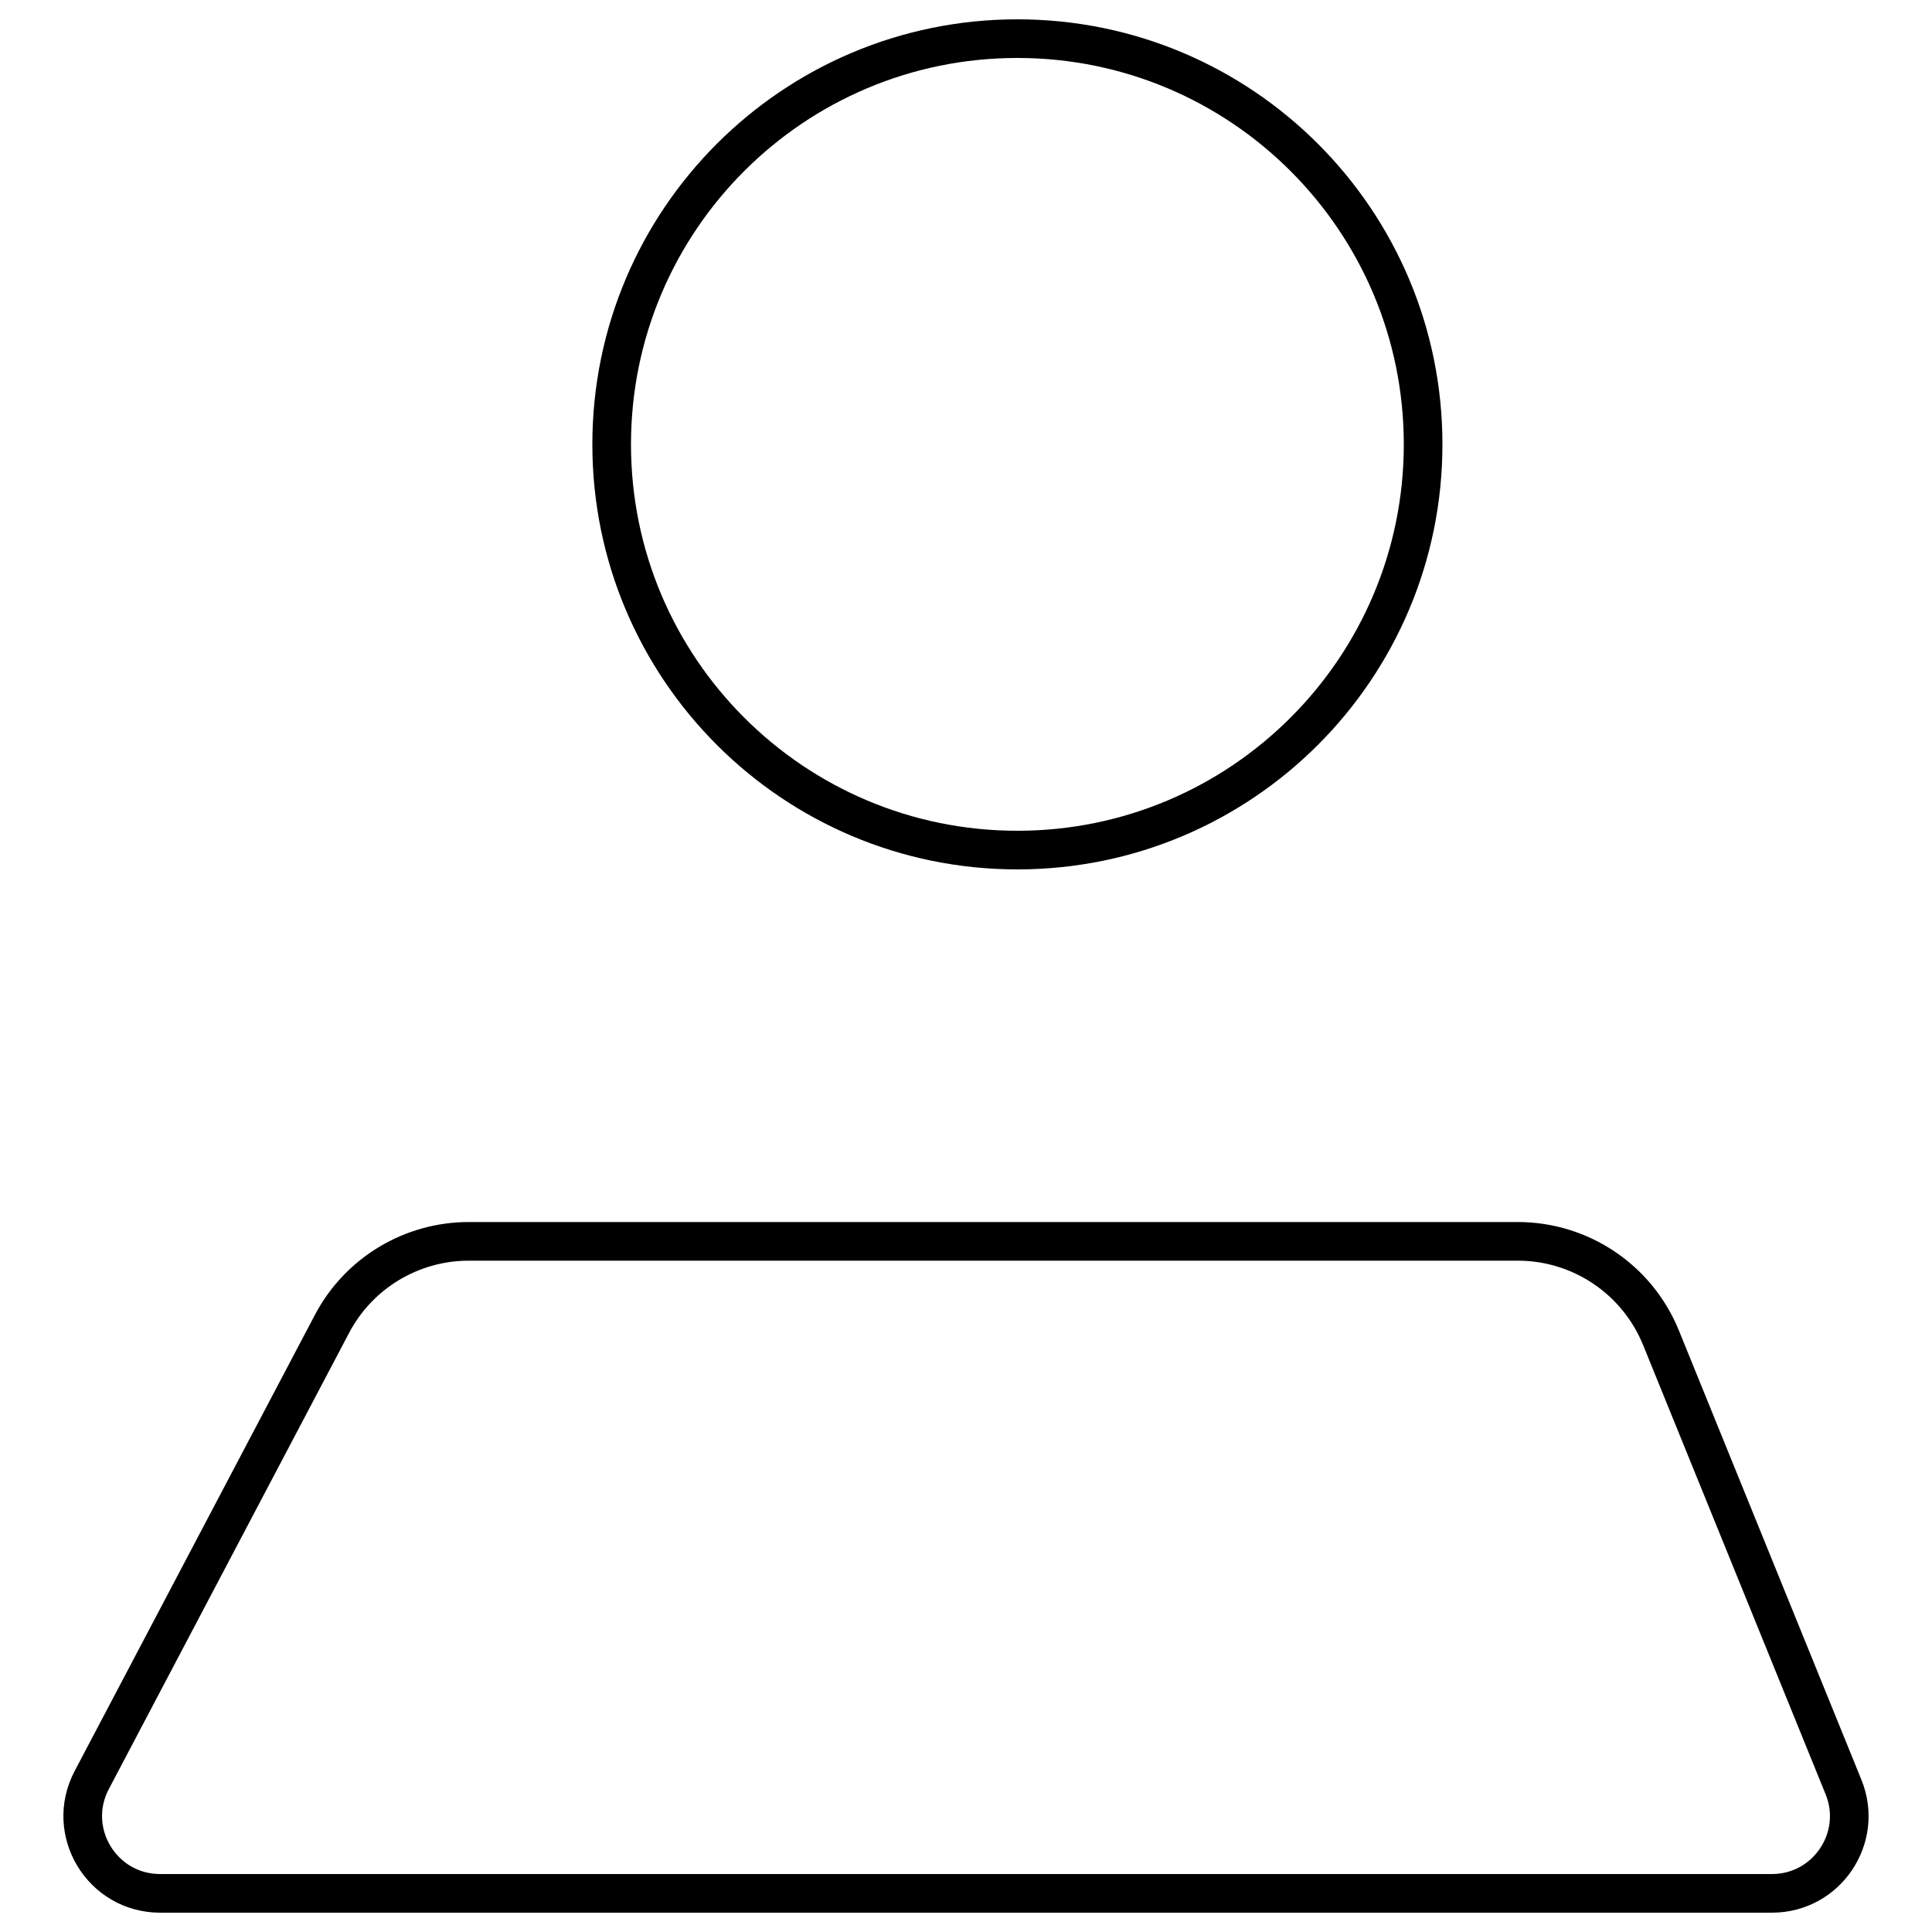
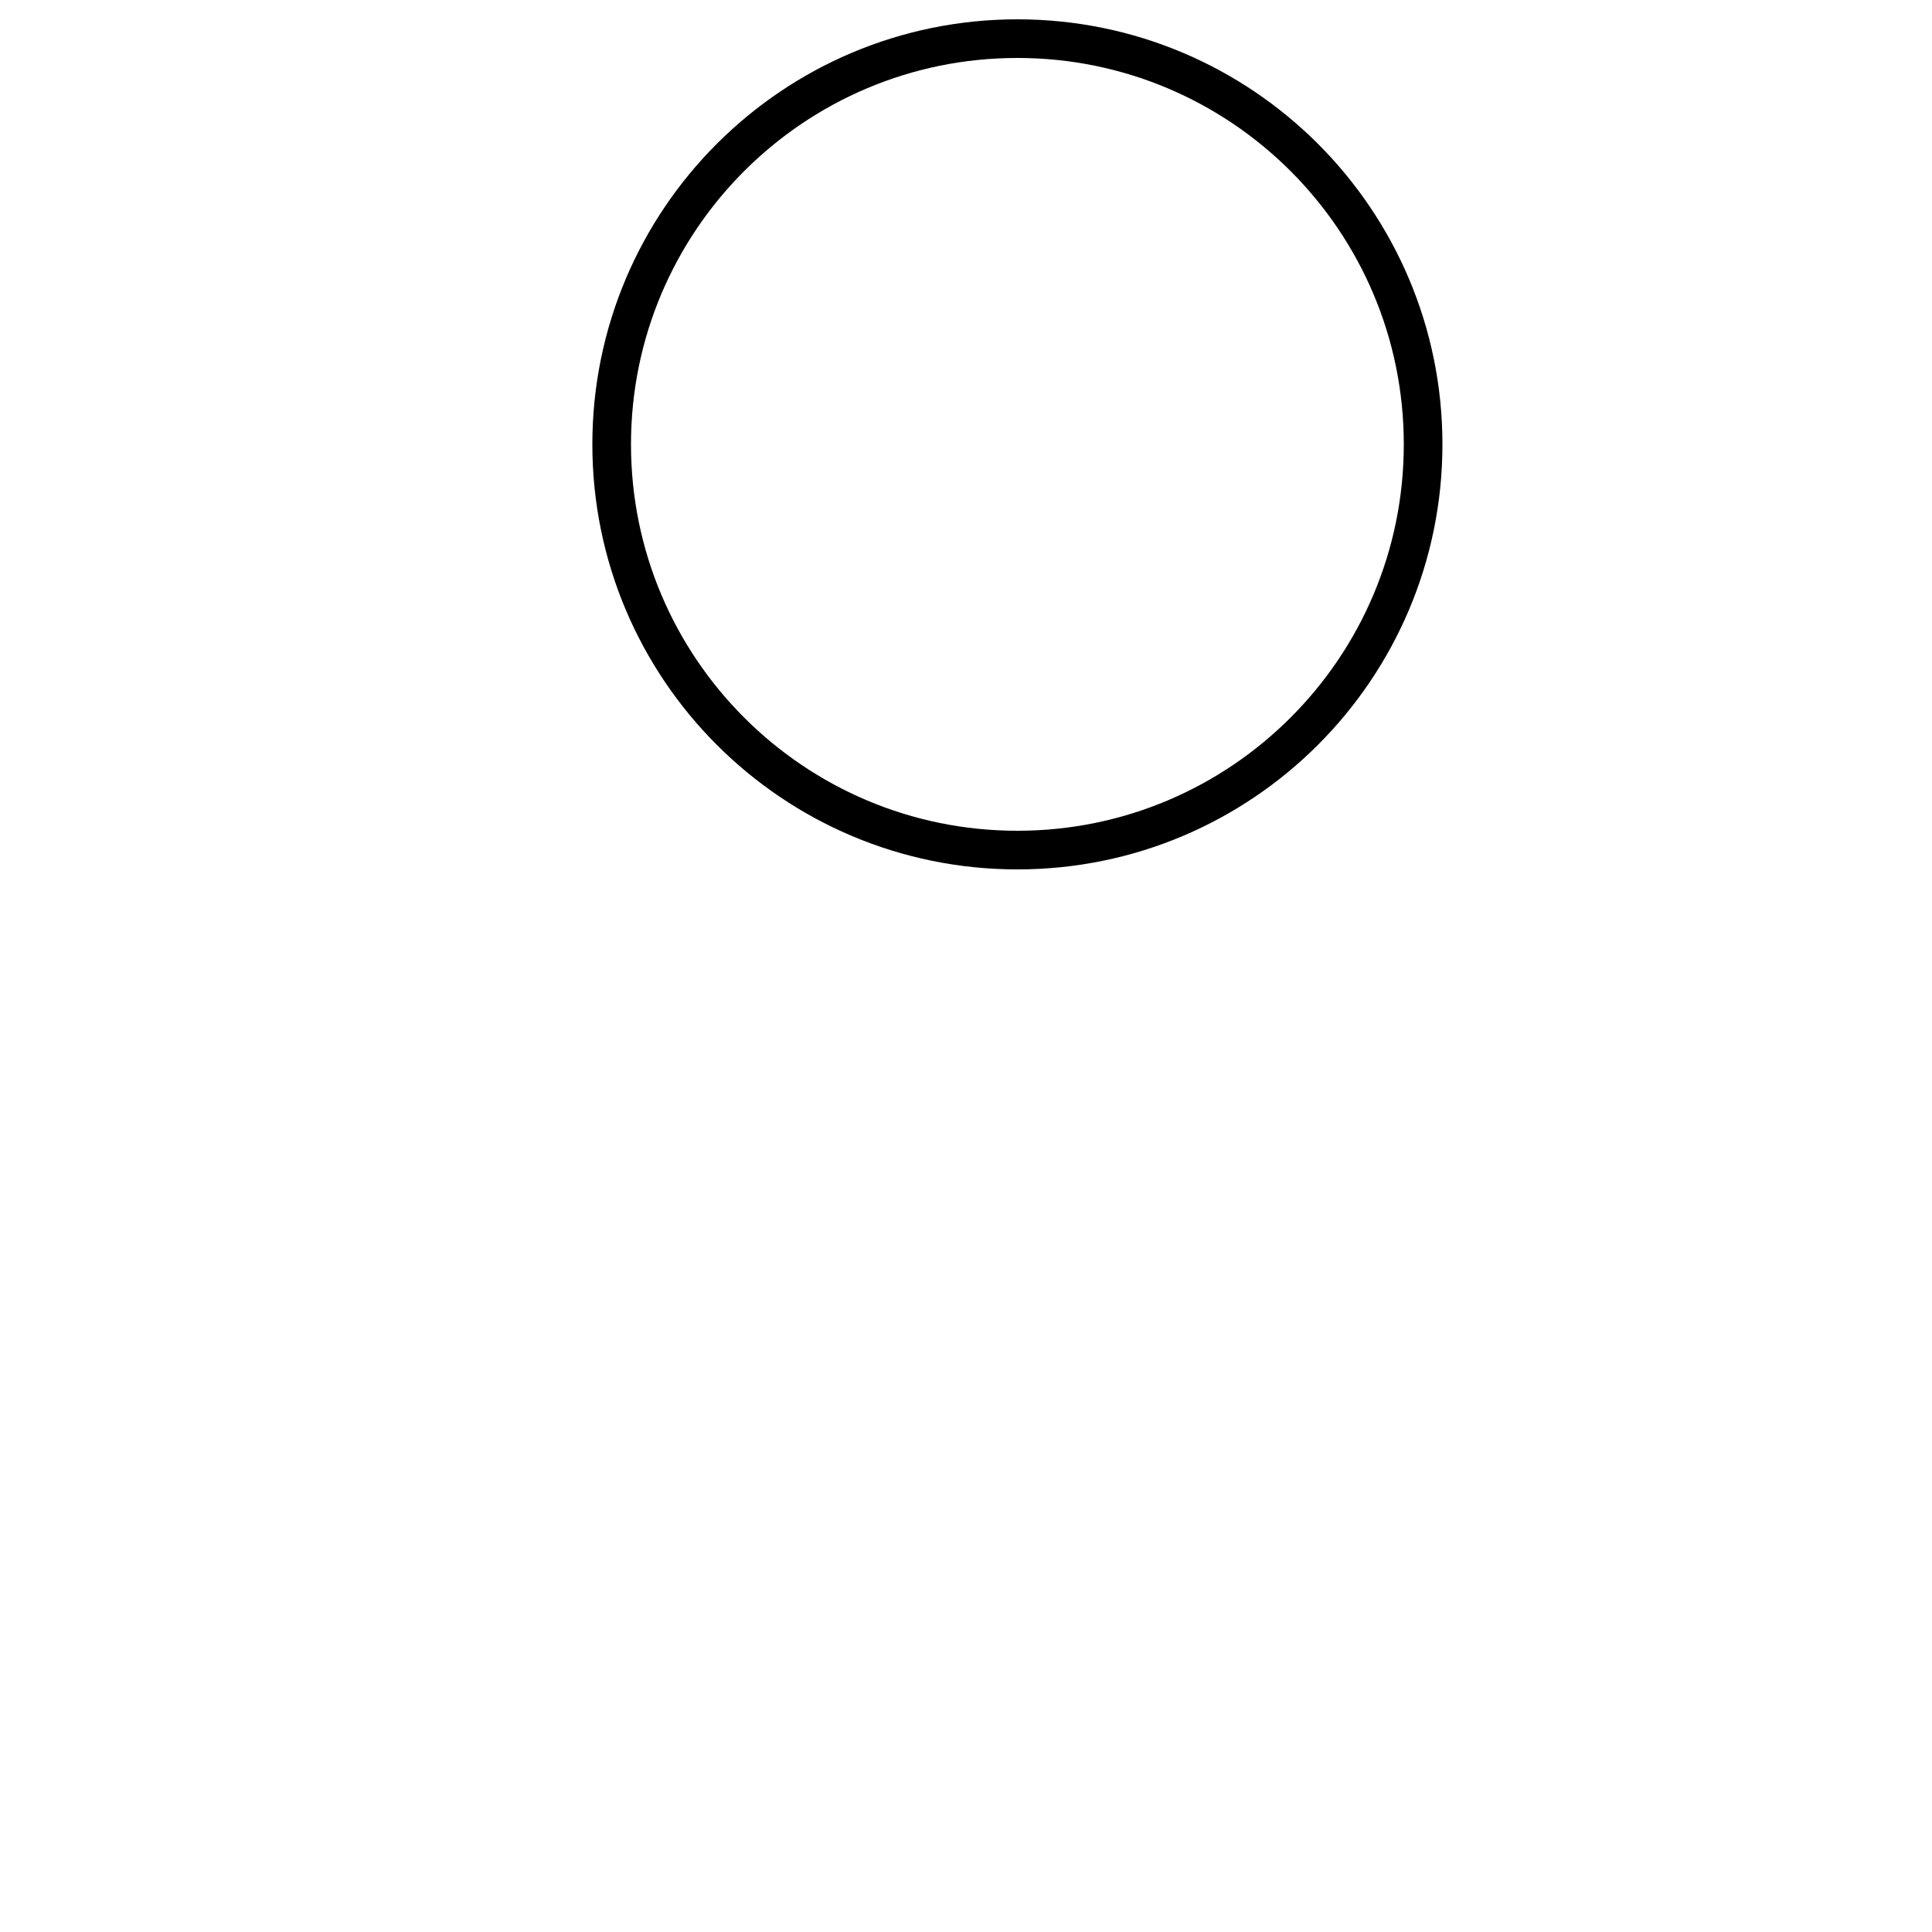
<svg xmlns="http://www.w3.org/2000/svg" width="25" height="25" viewBox="0 0 25 25" fill="none">
  <path d="M18.415 5.75C18.415 8.649 16.064 11 13.165 11C10.265 11 7.915 8.649 7.915 5.75C7.915 2.85 10.265 0.5 13.165 0.5C16.064 0.5 18.415 2.85 18.415 5.75Z" stroke="black" stroke-width="0.5" />
-   <path d="M22.929 24.5H2.072C1.319 24.5 0.836 23.7 1.187 23.034L4.296 17.131C4.642 16.474 5.324 16.063 6.066 16.063H19.64C20.454 16.063 21.186 16.556 21.493 17.31L23.855 23.124C24.122 23.781 23.639 24.5 22.929 24.5Z" stroke="black" stroke-width="0.5" />
</svg>